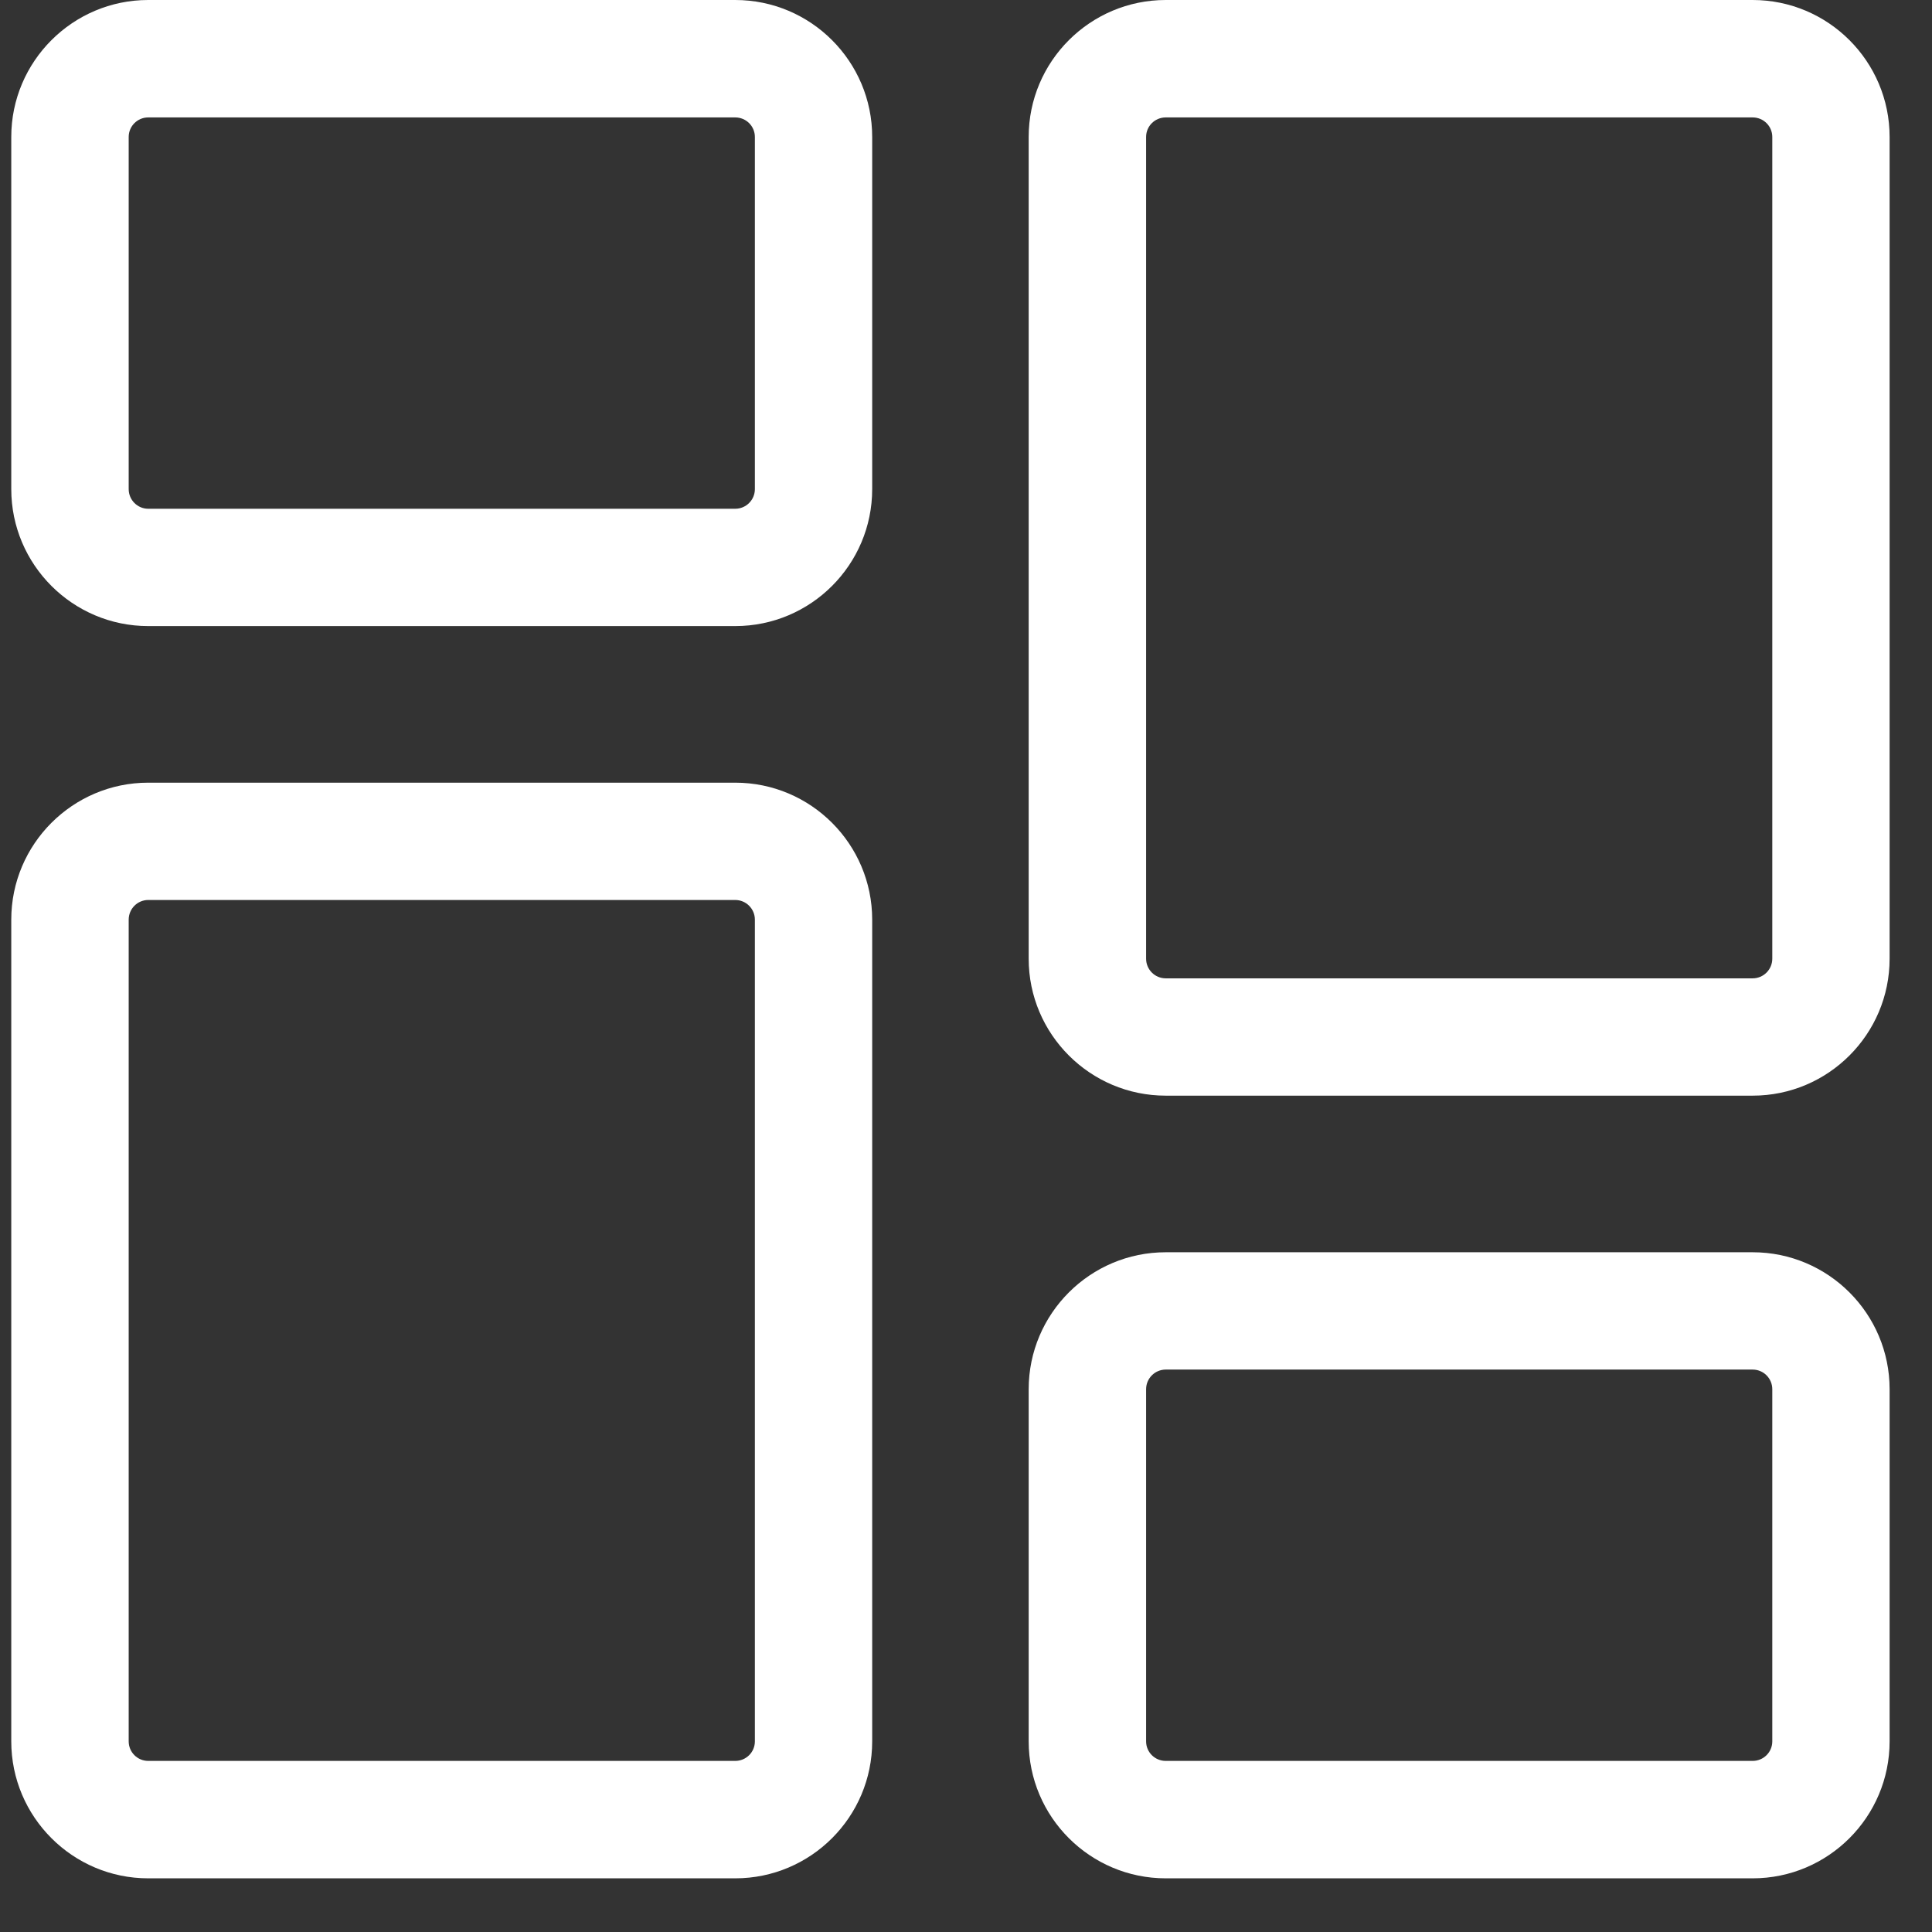
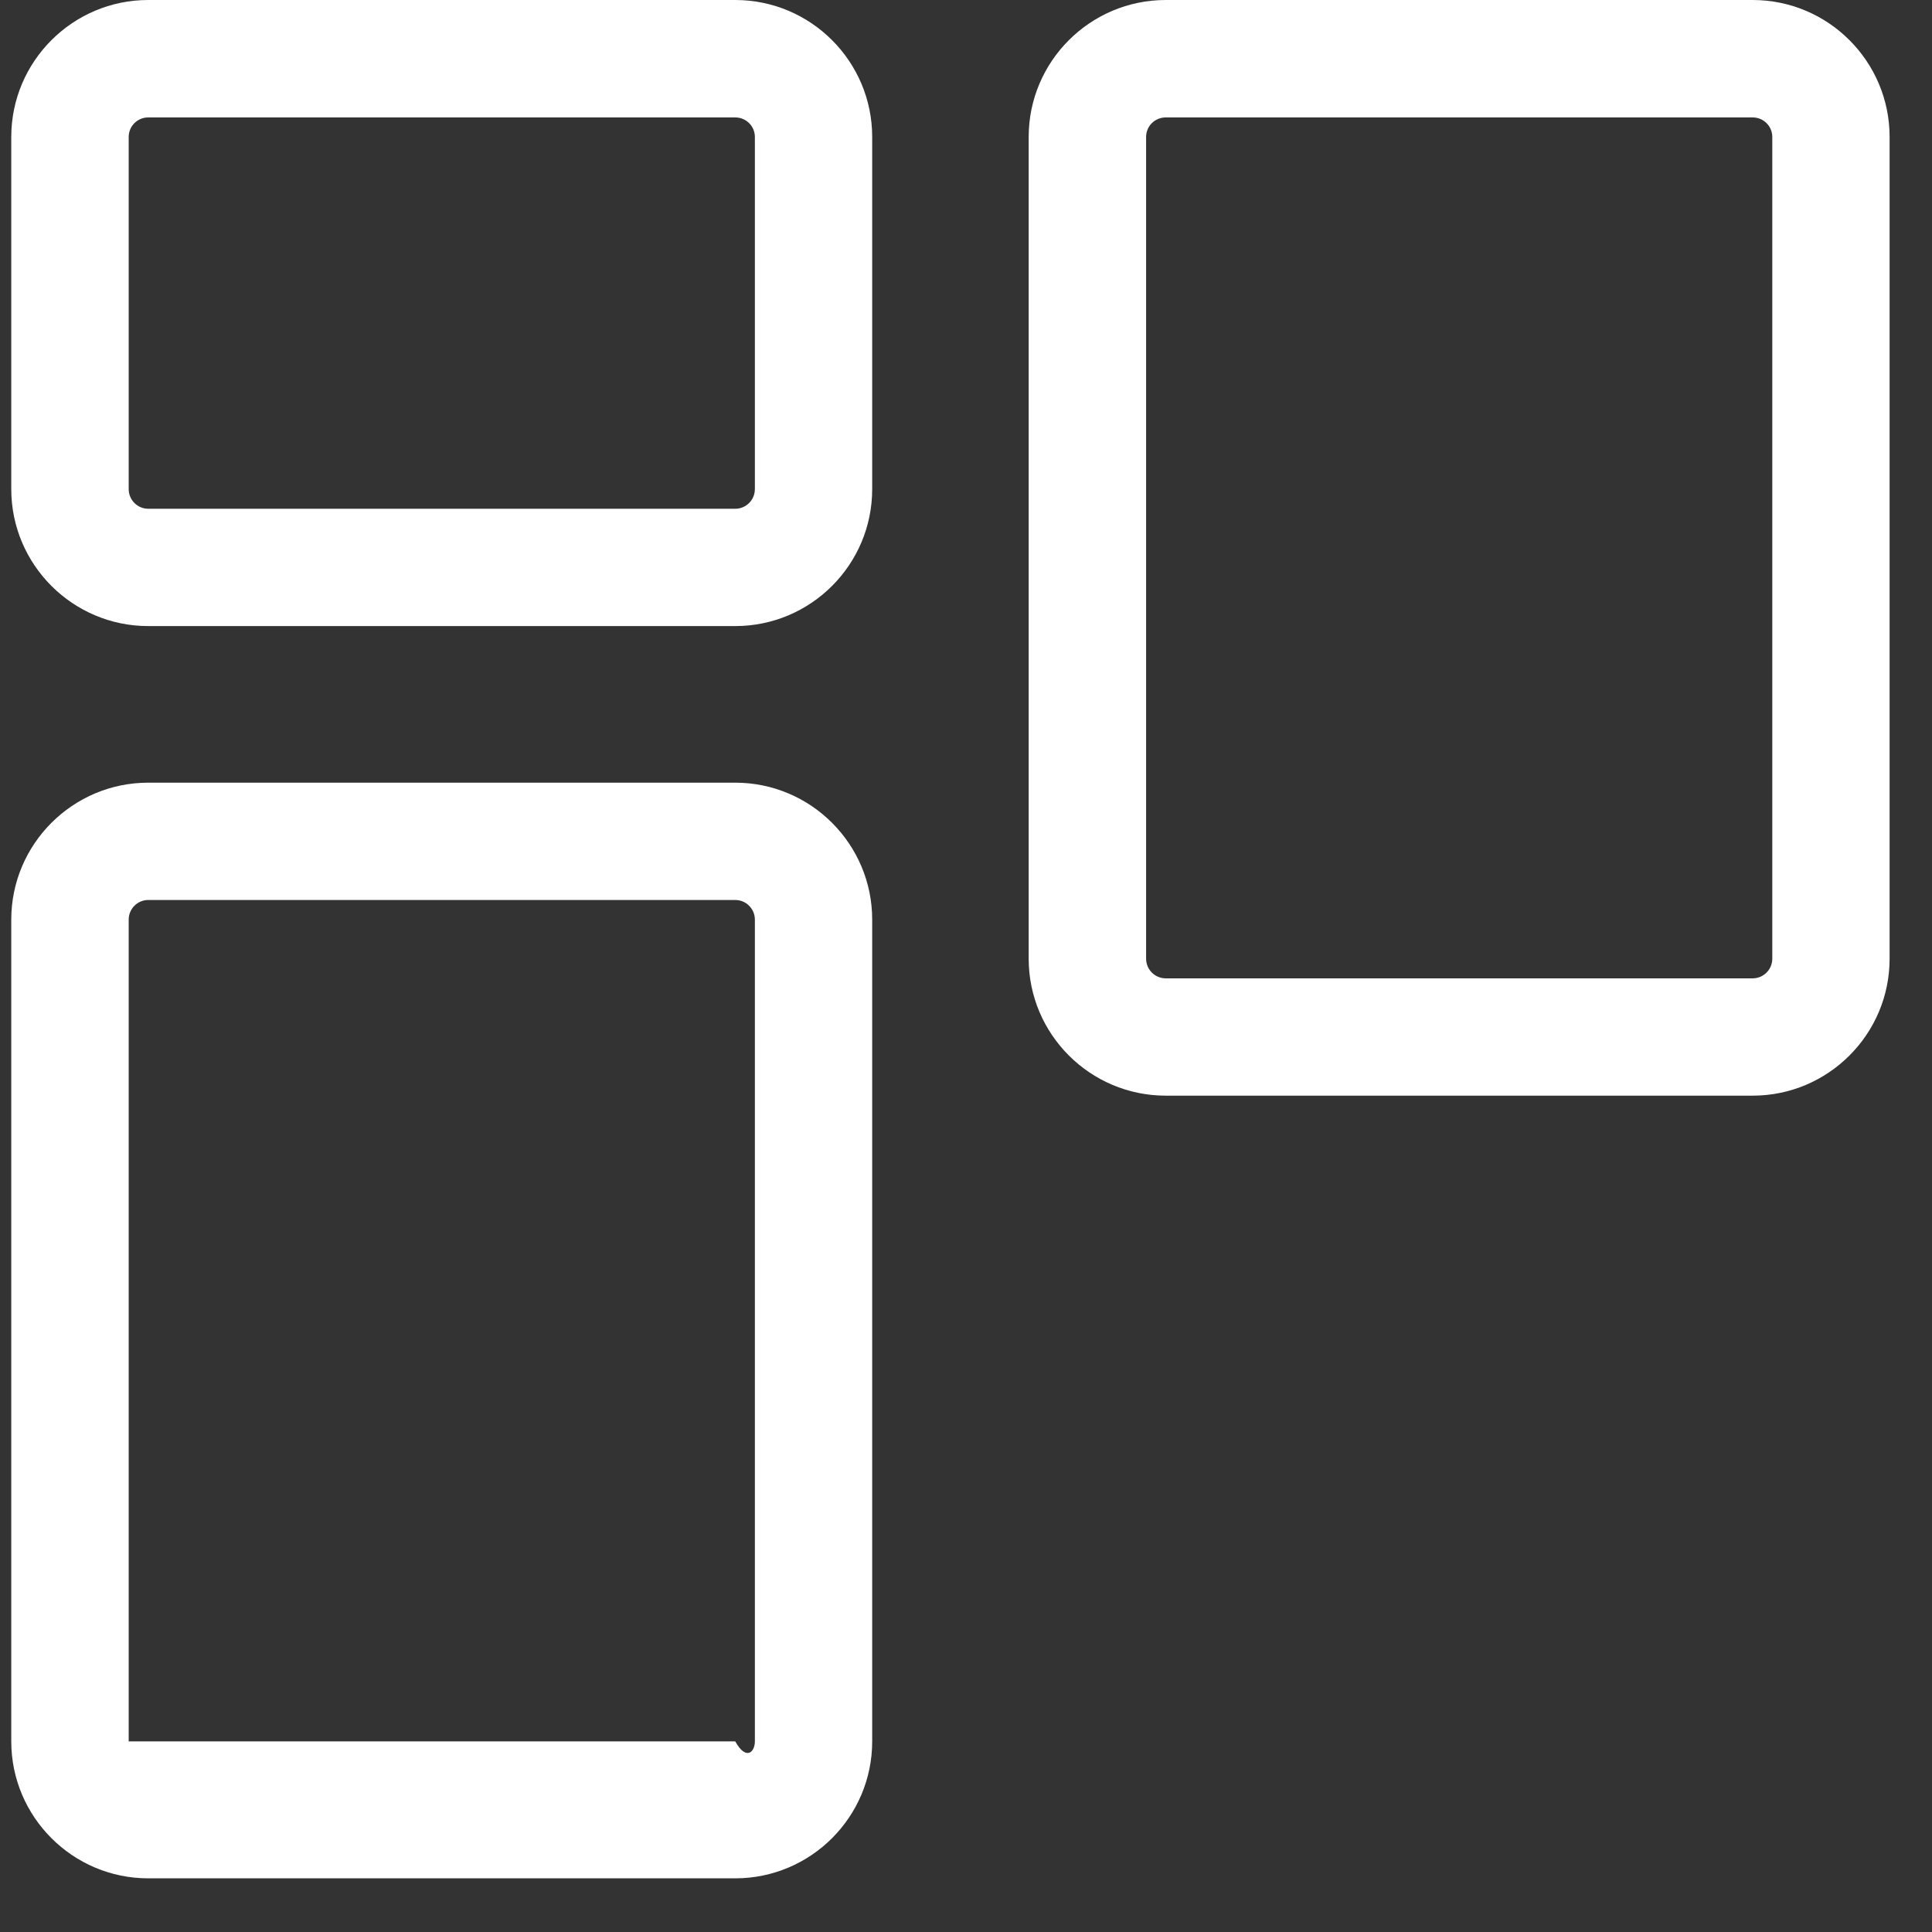
<svg xmlns="http://www.w3.org/2000/svg" width="18" height="18" viewBox="0 0 18 18" fill="none">
  <rect x="0" y="0" width="18" height="18" fill="#333333" stroke="none" />
  <path d="M6.85 5.833H1.381C0.678 5.833 0.105 5.261 0.105 4.557V1.276C0.105 0.572 0.678 0 1.381 0H6.85C7.554 0 8.126 0.572 8.126 1.276V4.557C8.126 5.261 7.554 5.833 6.85 5.833ZM1.381 1.094C1.281 1.094 1.199 1.175 1.199 1.276V4.557C1.199 4.658 1.281 4.74 1.381 4.74H6.85C6.951 4.74 7.033 4.658 7.033 4.557V1.276C7.033 1.175 6.951 1.094 6.85 1.094H1.381Z" fill="white" />
-   <path d="M6.85 17.5H1.381C0.678 17.5 0.105 16.928 0.105 16.224V8.568C0.105 7.864 0.678 7.292 1.381 7.292H6.85C7.554 7.292 8.126 7.864 8.126 8.568V16.224C8.126 16.928 7.554 17.5 6.85 17.5ZM1.381 8.385C1.281 8.385 1.199 8.467 1.199 8.568V16.224C1.199 16.325 1.281 16.406 1.381 16.406H6.85C6.951 16.406 7.033 16.325 7.033 16.224V8.568C7.033 8.467 6.951 8.385 6.85 8.385H1.381Z" fill="white" />
-   <path d="M16.329 17.5H10.861C10.157 17.5 9.584 16.928 9.584 16.224V12.943C9.584 12.239 10.157 11.667 10.861 11.667H16.329C17.033 11.667 17.605 12.239 17.605 12.943V16.224C17.605 16.928 17.033 17.5 16.329 17.5ZM10.861 12.76C10.76 12.76 10.678 12.842 10.678 12.943V16.224C10.678 16.325 10.76 16.406 10.861 16.406H16.329C16.43 16.406 16.512 16.325 16.512 16.224V12.943C16.512 12.842 16.43 12.76 16.329 12.76H10.861Z" fill="white" />
+   <path d="M6.85 17.5H1.381C0.678 17.5 0.105 16.928 0.105 16.224V8.568C0.105 7.864 0.678 7.292 1.381 7.292H6.85C7.554 7.292 8.126 7.864 8.126 8.568V16.224C8.126 16.928 7.554 17.5 6.85 17.5ZM1.381 8.385C1.281 8.385 1.199 8.467 1.199 8.568V16.224H6.85C6.951 16.406 7.033 16.325 7.033 16.224V8.568C7.033 8.467 6.951 8.385 6.85 8.385H1.381Z" fill="white" />
  <path d="M16.329 10.208H10.861C10.157 10.208 9.584 9.636 9.584 8.932V1.276C9.584 0.572 10.157 0 10.861 0H16.329C17.033 0 17.605 0.572 17.605 1.276V8.932C17.605 9.636 17.033 10.208 16.329 10.208ZM10.861 1.094C10.76 1.094 10.678 1.175 10.678 1.276V8.932C10.678 9.033 10.76 9.115 10.861 9.115H16.329C16.43 9.115 16.512 9.033 16.512 8.932V1.276C16.512 1.175 16.43 1.094 16.329 1.094H10.861Z" fill="white" />
</svg>